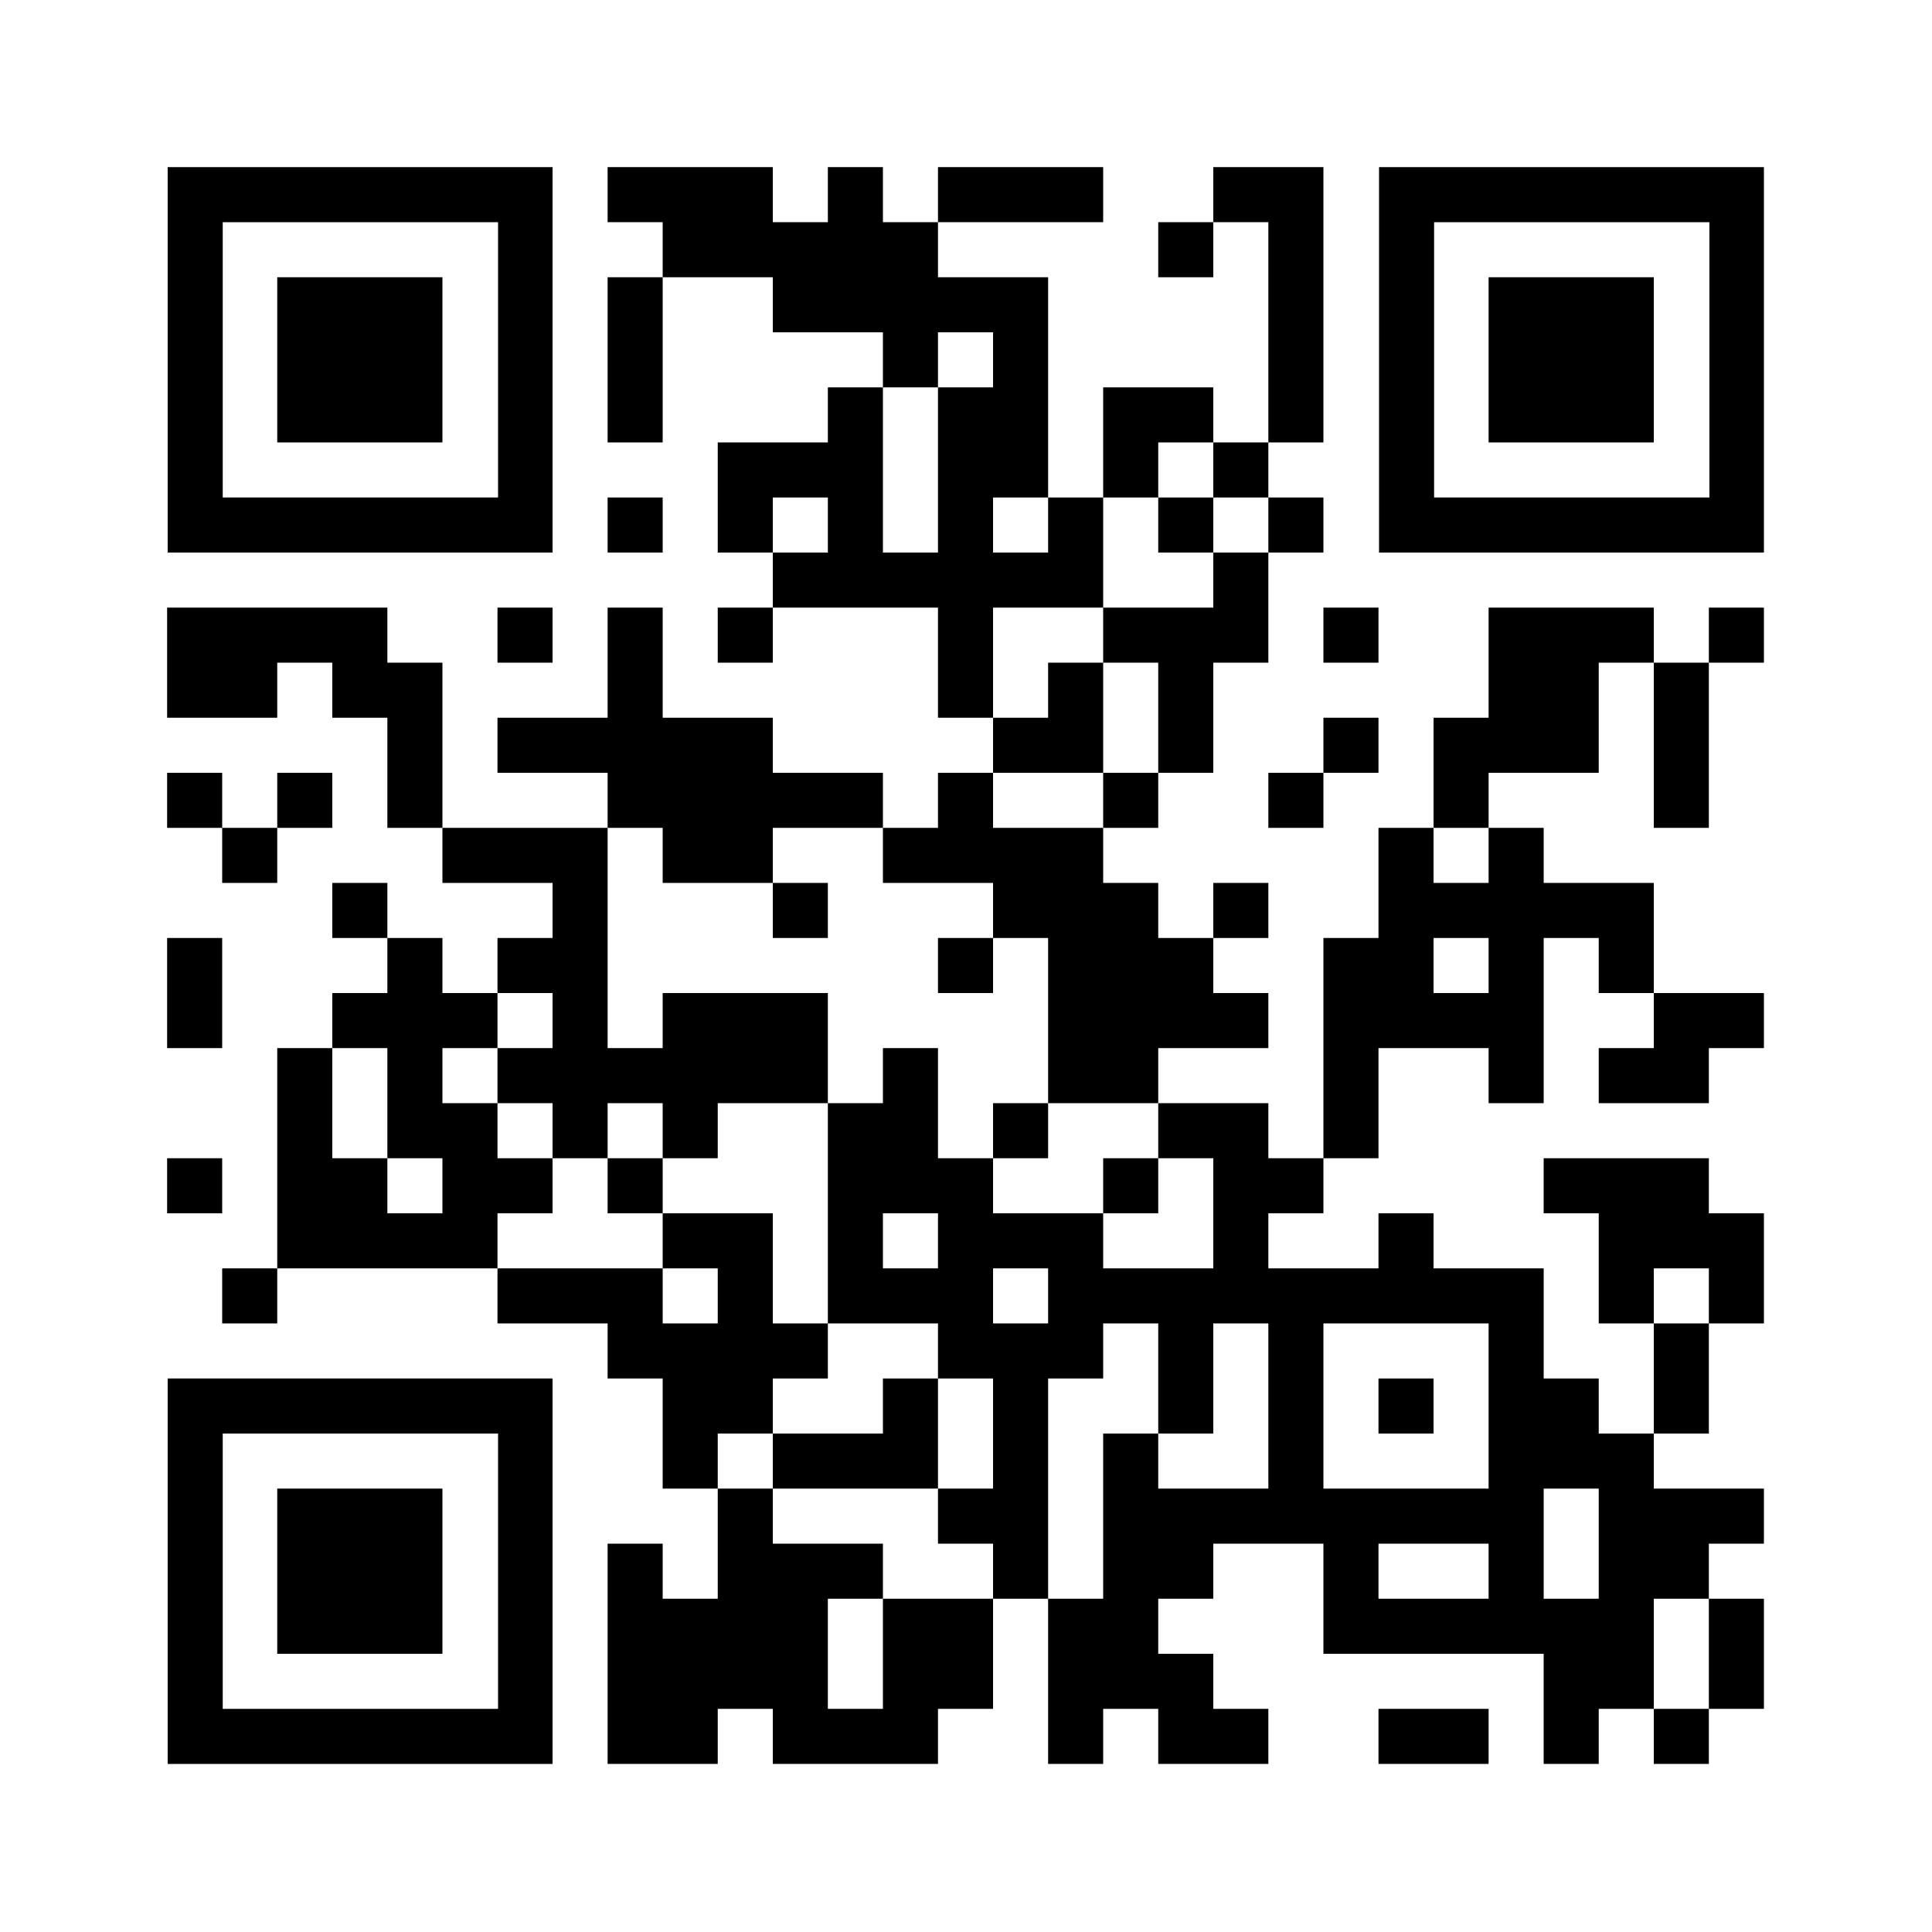
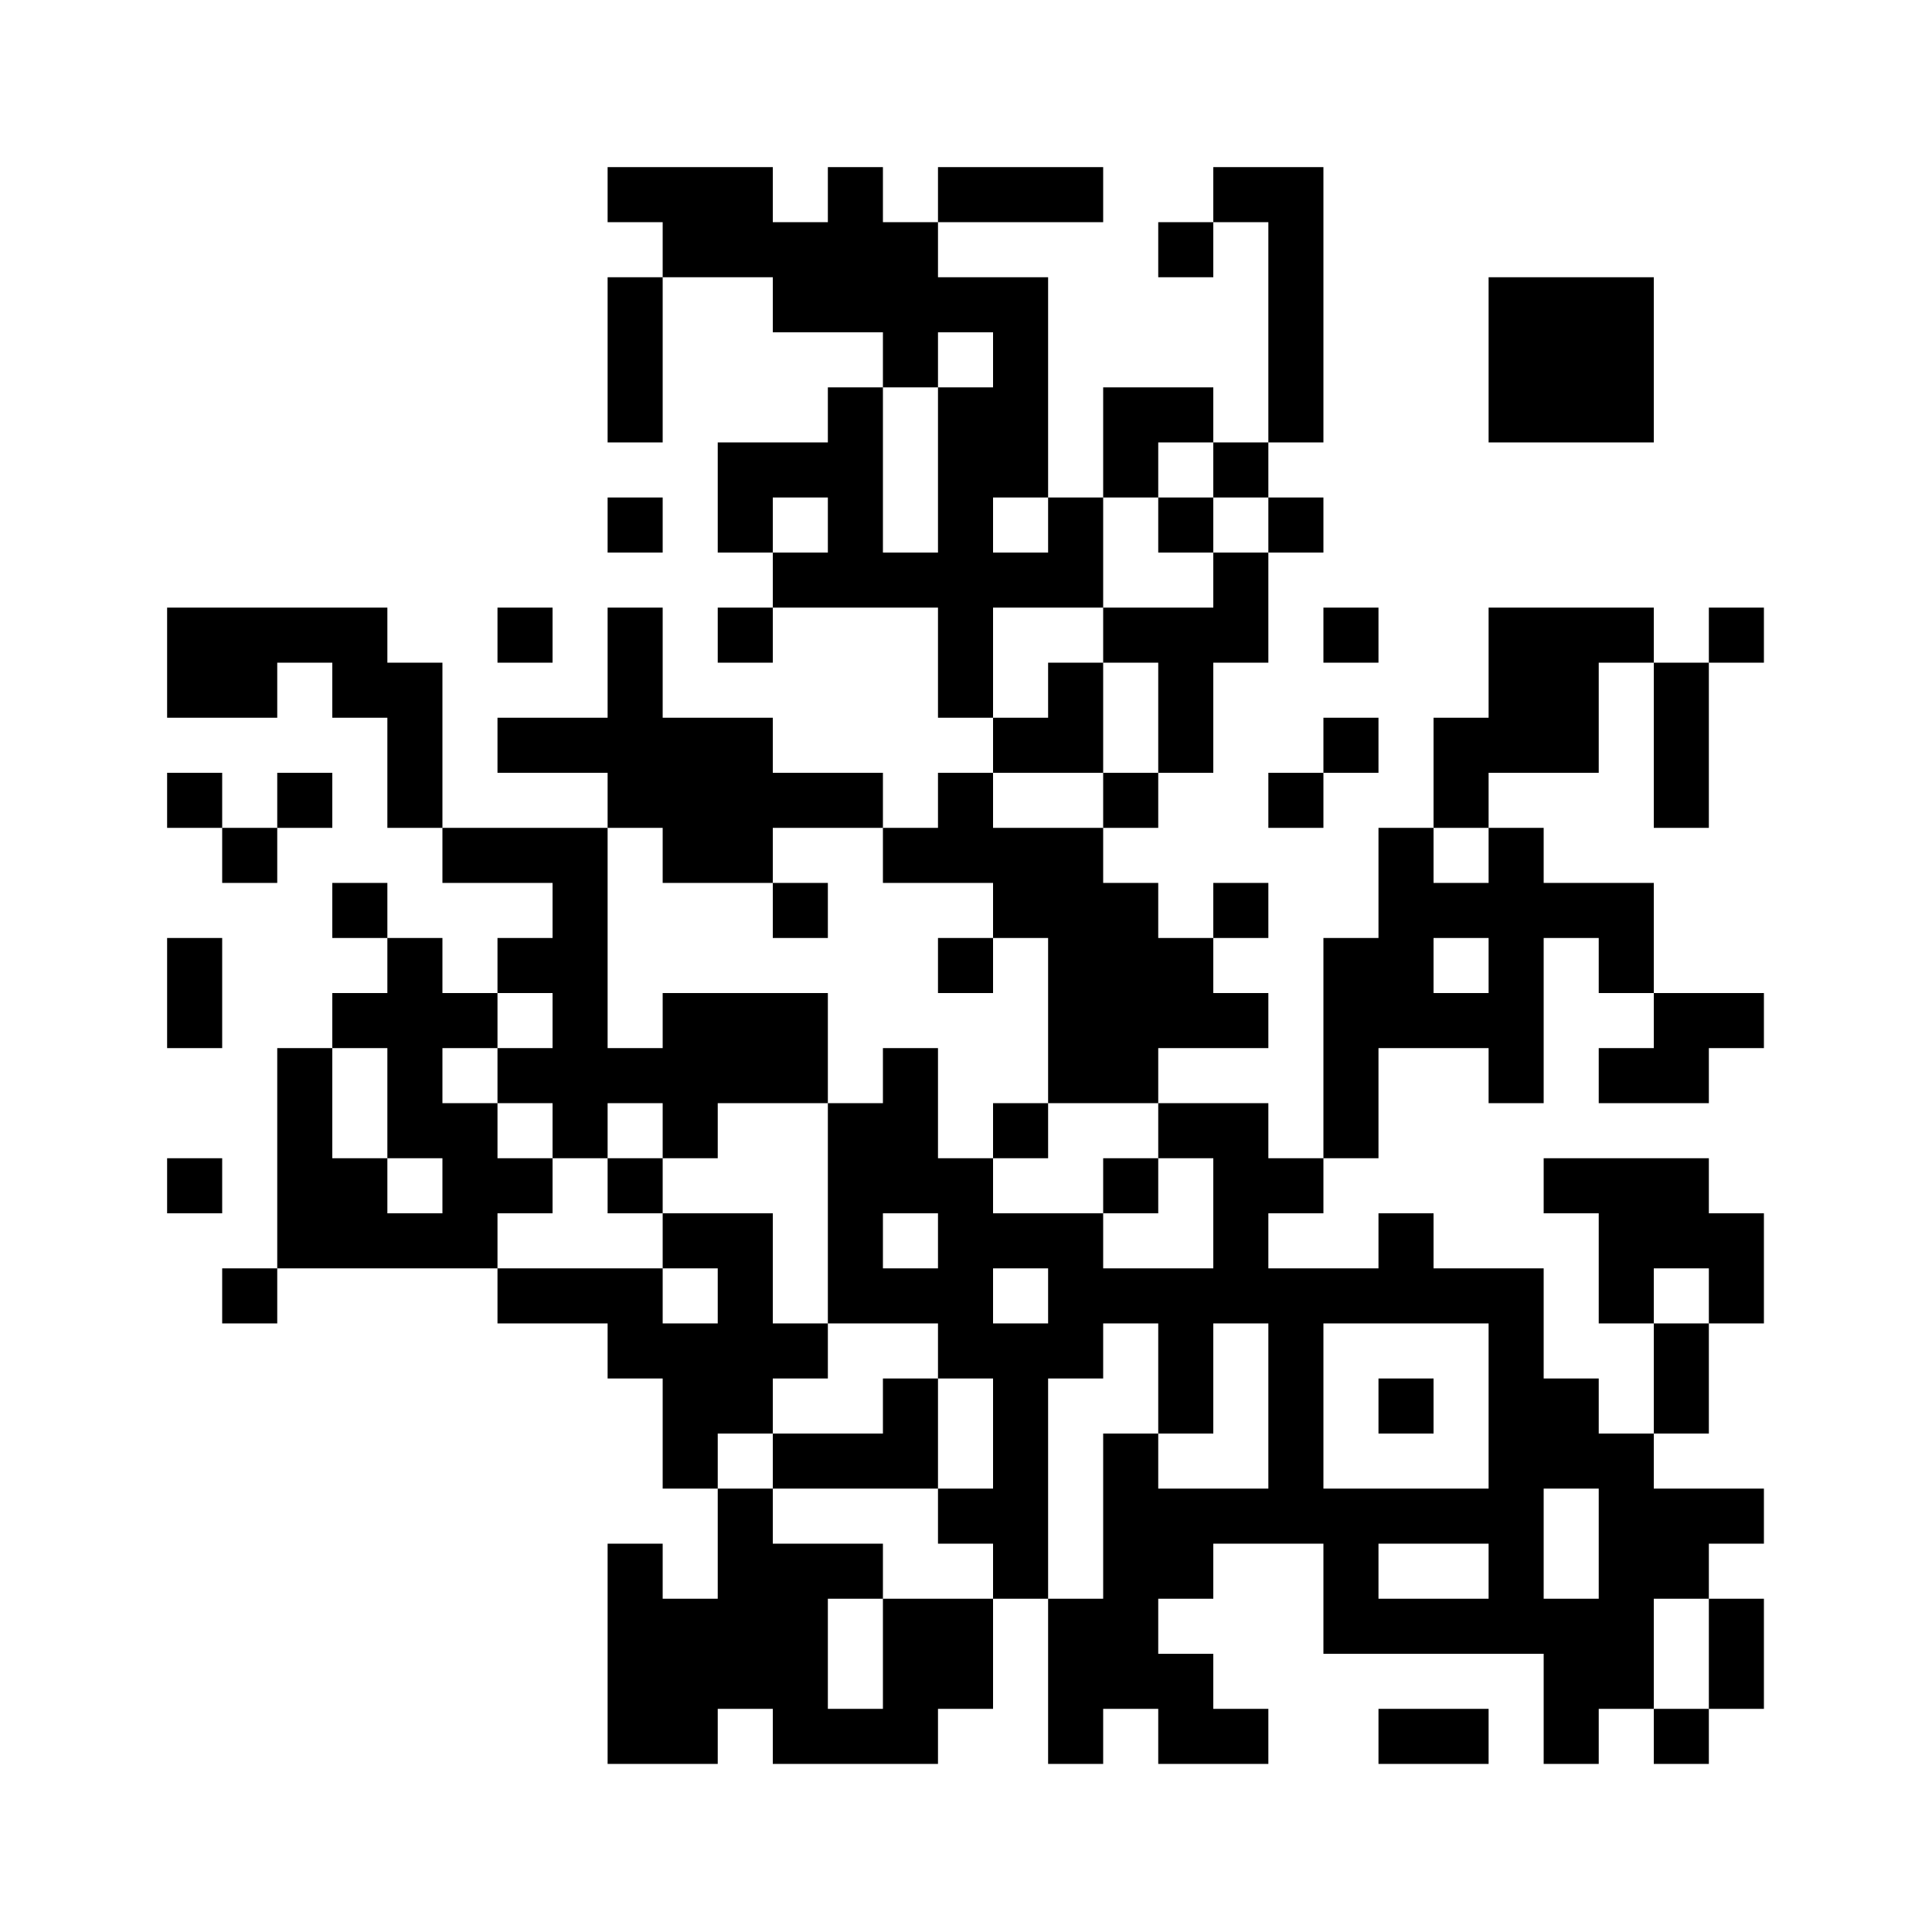
<svg xmlns="http://www.w3.org/2000/svg" width="192" height="192" viewBox="0 0 192 192" fill="none">
  <g clip-path="url(#clip0_17_36)">
    <path d="M60.384 16.608H65.856V22.08H60.384V16.608ZM65.856 16.608H71.328V22.08H65.856V16.608ZM71.328 16.608H76.8V22.08H71.328V16.608ZM82.272 16.608H87.744V22.08H82.272V16.608ZM93.216 16.608H98.688V22.08H93.216V16.608ZM98.688 16.608H104.16V22.08H98.688V16.608ZM104.16 16.608H109.632V22.08H104.16V16.608ZM120.576 16.608H126.048V22.08H120.576V16.608ZM126.048 16.608H131.52V22.08H126.048V16.608ZM65.856 22.08H71.328V27.552H65.856V22.08ZM71.328 22.08H76.8V27.552H71.328V22.08ZM76.8 22.08H82.272V27.552H76.8V22.08ZM82.272 22.08H87.744V27.552H82.272V22.08ZM87.744 22.08H93.216V27.552H87.744V22.08ZM115.104 22.08H120.576V27.552H115.104V22.08ZM126.048 22.08H131.52V27.552H126.048V22.08ZM60.384 27.552H65.856V33.024H60.384V27.552ZM76.8 27.552H82.272V33.024H76.8V27.552ZM82.272 27.552H87.744V33.024H82.272V27.552ZM87.744 27.552H93.216V33.024H87.744V27.552ZM93.216 27.552H98.688V33.024H93.216V27.552ZM98.688 27.552H104.16V33.024H98.688V27.552ZM126.048 27.552H131.52V33.024H126.048V27.552ZM60.384 33.024H65.856V38.496H60.384V33.024ZM87.744 33.024H93.216V38.496H87.744V33.024ZM98.688 33.024H104.16V38.496H98.688V33.024ZM126.048 33.024H131.52V38.496H126.048V33.024ZM60.384 38.496H65.856V43.968H60.384V38.496ZM82.272 38.496H87.744V43.968H82.272V38.496ZM93.216 38.496H98.688V43.968H93.216V38.496ZM98.688 38.496H104.16V43.968H98.688V38.496ZM109.632 38.496H115.104V43.968H109.632V38.496ZM115.104 38.496H120.576V43.968H115.104V38.496ZM126.048 38.496H131.52V43.968H126.048V38.496ZM71.328 43.968H76.8V49.44H71.328V43.968ZM76.8 43.968H82.272V49.44H76.8V43.968ZM82.272 43.968H87.744V49.44H82.272V43.968ZM93.216 43.968H98.688V49.44H93.216V43.968ZM98.688 43.968H104.16V49.44H98.688V43.968ZM109.632 43.968H115.104V49.44H109.632V43.968ZM120.576 43.968H126.048V49.44H120.576V43.968ZM60.384 49.44H65.856V54.912H60.384V49.44ZM71.328 49.44H76.8V54.912H71.328V49.44ZM82.272 49.44H87.744V54.912H82.272V49.44ZM93.216 49.44H98.688V54.912H93.216V49.44ZM104.16 49.44H109.632V54.912H104.16V49.44ZM115.104 49.44H120.576V54.912H115.104V49.44ZM126.048 49.44H131.52V54.912H126.048V49.44ZM76.8 54.912H82.272V60.384H76.8V54.912ZM82.272 54.912H87.744V60.384H82.272V54.912ZM87.744 54.912H93.216V60.384H87.744V54.912ZM93.216 54.912H98.688V60.384H93.216V54.912ZM98.688 54.912H104.16V60.384H98.688V54.912ZM104.16 54.912H109.632V60.384H104.16V54.912ZM120.576 54.912H126.048V60.384H120.576V54.912ZM16.608 60.384H22.08V65.856H16.608V60.384ZM22.08 60.384H27.552V65.856H22.08V60.384ZM27.552 60.384H33.024V65.856H27.552V60.384ZM33.024 60.384H38.496V65.856H33.024V60.384ZM49.44 60.384H54.912V65.856H49.44V60.384ZM60.384 60.384H65.856V65.856H60.384V60.384ZM71.328 60.384H76.8V65.856H71.328V60.384ZM93.216 60.384H98.688V65.856H93.216V60.384ZM109.632 60.384H115.104V65.856H109.632V60.384ZM115.104 60.384H120.576V65.856H115.104V60.384ZM120.576 60.384H126.048V65.856H120.576V60.384ZM131.52 60.384H136.992V65.856H131.52V60.384ZM147.936 60.384H153.408V65.856H147.936V60.384ZM153.408 60.384H158.88V65.856H153.408V60.384ZM158.88 60.384H164.352V65.856H158.88V60.384ZM169.824 60.384H175.296V65.856H169.824V60.384ZM16.608 65.856H22.08V71.328H16.608V65.856ZM22.08 65.856H27.552V71.328H22.08V65.856ZM33.024 65.856H38.496V71.328H33.024V65.856ZM38.496 65.856H43.968V71.328H38.496V65.856ZM60.384 65.856H65.856V71.328H60.384V65.856ZM93.216 65.856H98.688V71.328H93.216V65.856ZM104.16 65.856H109.632V71.328H104.16V65.856ZM115.104 65.856H120.576V71.328H115.104V65.856ZM147.936 65.856H153.408V71.328H147.936V65.856ZM153.408 65.856H158.88V71.328H153.408V65.856ZM164.352 65.856H169.824V71.328H164.352V65.856ZM38.496 71.328H43.968V76.8H38.496V71.328ZM49.44 71.328H54.912V76.8H49.44V71.328ZM54.912 71.328H60.384V76.8H54.912V71.328ZM60.384 71.328H65.856V76.8H60.384V71.328ZM65.856 71.328H71.328V76.8H65.856V71.328ZM71.328 71.328H76.8V76.8H71.328V71.328ZM98.688 71.328H104.16V76.8H98.688V71.328ZM104.16 71.328H109.632V76.8H104.16V71.328ZM115.104 71.328H120.576V76.8H115.104V71.328ZM131.52 71.328H136.992V76.8H131.52V71.328ZM142.464 71.328H147.936V76.8H142.464V71.328ZM147.936 71.328H153.408V76.8H147.936V71.328ZM153.408 71.328H158.88V76.8H153.408V71.328ZM164.352 71.328H169.824V76.8H164.352V71.328ZM16.608 76.8H22.08V82.272H16.608V76.8ZM27.552 76.8H33.024V82.272H27.552V76.8ZM38.496 76.8H43.968V82.272H38.496V76.8ZM60.384 76.8H65.856V82.272H60.384V76.8ZM65.856 76.8H71.328V82.272H65.856V76.8ZM71.328 76.8H76.8V82.272H71.328V76.8ZM76.8 76.8H82.272V82.272H76.8V76.8ZM82.272 76.8H87.744V82.272H82.272V76.8ZM93.216 76.8H98.688V82.272H93.216V76.8ZM109.632 76.8H115.104V82.272H109.632V76.8ZM126.048 76.8H131.52V82.272H126.048V76.8ZM142.464 76.8H147.936V82.272H142.464V76.8ZM164.352 76.8H169.824V82.272H164.352V76.8ZM22.08 82.272H27.552V87.744H22.08V82.272ZM43.968 82.272H49.44V87.744H43.968V82.272ZM49.44 82.272H54.912V87.744H49.44V82.272ZM54.912 82.272H60.384V87.744H54.912V82.272ZM65.856 82.272H71.328V87.744H65.856V82.272ZM71.328 82.272H76.8V87.744H71.328V82.272ZM87.744 82.272H93.216V87.744H87.744V82.272ZM93.216 82.272H98.688V87.744H93.216V82.272ZM98.688 82.272H104.16V87.744H98.688V82.272ZM104.16 82.272H109.632V87.744H104.16V82.272ZM136.992 82.272H142.464V87.744H136.992V82.272ZM147.936 82.272H153.408V87.744H147.936V82.272ZM33.024 87.744H38.496V93.216H33.024V87.744ZM54.912 87.744H60.384V93.216H54.912V87.744ZM76.8 87.744H82.272V93.216H76.8V87.744ZM98.688 87.744H104.16V93.216H98.688V87.744ZM104.16 87.744H109.632V93.216H104.16V87.744ZM109.632 87.744H115.104V93.216H109.632V87.744ZM120.576 87.744H126.048V93.216H120.576V87.744ZM136.992 87.744H142.464V93.216H136.992V87.744ZM142.464 87.744H147.936V93.216H142.464V87.744ZM147.936 87.744H153.408V93.216H147.936V87.744ZM153.408 87.744H158.88V93.216H153.408V87.744ZM158.88 87.744H164.352V93.216H158.88V87.744ZM16.608 93.216H22.08V98.688H16.608V93.216ZM38.496 93.216H43.968V98.688H38.496V93.216ZM49.44 93.216H54.912V98.688H49.44V93.216ZM54.912 93.216H60.384V98.688H54.912V93.216ZM93.216 93.216H98.688V98.688H93.216V93.216ZM104.16 93.216H109.632V98.688H104.16V93.216ZM109.632 93.216H115.104V98.688H109.632V93.216ZM115.104 93.216H120.576V98.688H115.104V93.216ZM131.52 93.216H136.992V98.688H131.52V93.216ZM136.992 93.216H142.464V98.688H136.992V93.216ZM147.936 93.216H153.408V98.688H147.936V93.216ZM158.88 93.216H164.352V98.688H158.88V93.216ZM16.608 98.688H22.08V104.16H16.608V98.688ZM33.024 98.688H38.496V104.16H33.024V98.688ZM38.496 98.688H43.968V104.16H38.496V98.688ZM43.968 98.688H49.44V104.16H43.968V98.688ZM54.912 98.688H60.384V104.16H54.912V98.688ZM65.856 98.688H71.328V104.16H65.856V98.688ZM71.328 98.688H76.8V104.16H71.328V98.688ZM76.8 98.688H82.272V104.16H76.8V98.688ZM104.16 98.688H109.632V104.16H104.16V98.688ZM109.632 98.688H115.104V104.16H109.632V98.688ZM115.104 98.688H120.576V104.16H115.104V98.688ZM120.576 98.688H126.048V104.16H120.576V98.688ZM131.52 98.688H136.992V104.16H131.52V98.688ZM136.992 98.688H142.464V104.16H136.992V98.688ZM142.464 98.688H147.936V104.16H142.464V98.688ZM147.936 98.688H153.408V104.16H147.936V98.688ZM164.352 98.688H169.824V104.16H164.352V98.688ZM169.824 98.688H175.296V104.16H169.824V98.688ZM27.552 104.16H33.024V109.632H27.552V104.16ZM38.496 104.16H43.968V109.632H38.496V104.16ZM49.44 104.16H54.912V109.632H49.44V104.16ZM54.912 104.16H60.384V109.632H54.912V104.16ZM60.384 104.16H65.856V109.632H60.384V104.16ZM65.856 104.16H71.328V109.632H65.856V104.16ZM71.328 104.16H76.8V109.632H71.328V104.16ZM76.8 104.16H82.272V109.632H76.8V104.16ZM87.744 104.16H93.216V109.632H87.744V104.16ZM104.16 104.16H109.632V109.632H104.16V104.16ZM109.632 104.16H115.104V109.632H109.632V104.16ZM131.52 104.16H136.992V109.632H131.52V104.16ZM147.936 104.16H153.408V109.632H147.936V104.16ZM158.88 104.16H164.352V109.632H158.88V104.16ZM164.352 104.16H169.824V109.632H164.352V104.16ZM27.552 109.632H33.024V115.104H27.552V109.632ZM38.496 109.632H43.968V115.104H38.496V109.632ZM43.968 109.632H49.44V115.104H43.968V109.632ZM54.912 109.632H60.384V115.104H54.912V109.632ZM65.856 109.632H71.328V115.104H65.856V109.632ZM82.272 109.632H87.744V115.104H82.272V109.632ZM87.744 109.632H93.216V115.104H87.744V109.632ZM98.688 109.632H104.16V115.104H98.688V109.632ZM115.104 109.632H120.576V115.104H115.104V109.632ZM120.576 109.632H126.048V115.104H120.576V109.632ZM131.52 109.632H136.992V115.104H131.52V109.632ZM16.608 115.104H22.08V120.576H16.608V115.104ZM27.552 115.104H33.024V120.576H27.552V115.104ZM33.024 115.104H38.496V120.576H33.024V115.104ZM43.968 115.104H49.44V120.576H43.968V115.104ZM49.44 115.104H54.912V120.576H49.44V115.104ZM60.384 115.104H65.856V120.576H60.384V115.104ZM82.272 115.104H87.744V120.576H82.272V115.104ZM87.744 115.104H93.216V120.576H87.744V115.104ZM93.216 115.104H98.688V120.576H93.216V115.104ZM109.632 115.104H115.104V120.576H109.632V115.104ZM120.576 115.104H126.048V120.576H120.576V115.104ZM126.048 115.104H131.52V120.576H126.048V115.104ZM153.408 115.104H158.88V120.576H153.408V115.104ZM158.88 115.104H164.352V120.576H158.88V115.104ZM164.352 115.104H169.824V120.576H164.352V115.104ZM27.552 120.576H33.024V126.048H27.552V120.576ZM33.024 120.576H38.496V126.048H33.024V120.576ZM38.496 120.576H43.968V126.048H38.496V120.576ZM43.968 120.576H49.44V126.048H43.968V120.576ZM65.856 120.576H71.328V126.048H65.856V120.576ZM71.328 120.576H76.8V126.048H71.328V120.576ZM82.272 120.576H87.744V126.048H82.272V120.576ZM93.216 120.576H98.688V126.048H93.216V120.576ZM98.688 120.576H104.16V126.048H98.688V120.576ZM104.16 120.576H109.632V126.048H104.16V120.576ZM120.576 120.576H126.048V126.048H120.576V120.576ZM136.992 120.576H142.464V126.048H136.992V120.576ZM158.88 120.576H164.352V126.048H158.88V120.576ZM164.352 120.576H169.824V126.048H164.352V120.576ZM169.824 120.576H175.296V126.048H169.824V120.576ZM22.08 126.048H27.552V131.52H22.08V126.048ZM49.44 126.048H54.912V131.52H49.44V126.048ZM54.912 126.048H60.384V131.52H54.912V126.048ZM60.384 126.048H65.856V131.52H60.384V126.048ZM71.328 126.048H76.8V131.52H71.328V126.048ZM82.272 126.048H87.744V131.52H82.272V126.048ZM87.744 126.048H93.216V131.52H87.744V126.048ZM93.216 126.048H98.688V131.52H93.216V126.048ZM104.16 126.048H109.632V131.52H104.16V126.048ZM109.632 126.048H115.104V131.52H109.632V126.048ZM115.104 126.048H120.576V131.52H115.104V126.048ZM120.576 126.048H126.048V131.52H120.576V126.048ZM126.048 126.048H131.52V131.52H126.048V126.048ZM131.52 126.048H136.992V131.52H131.52V126.048ZM136.992 126.048H142.464V131.52H136.992V126.048ZM142.464 126.048H147.936V131.52H142.464V126.048ZM147.936 126.048H153.408V131.52H147.936V126.048ZM158.88 126.048H164.352V131.52H158.88V126.048ZM169.824 126.048H175.296V131.52H169.824V126.048ZM60.384 131.52H65.856V136.992H60.384V131.52ZM65.856 131.52H71.328V136.992H65.856V131.52ZM71.328 131.52H76.8V136.992H71.328V131.52ZM76.8 131.52H82.272V136.992H76.8V131.52ZM93.216 131.52H98.688V136.992H93.216V131.52ZM98.688 131.52H104.16V136.992H98.688V131.52ZM104.16 131.52H109.632V136.992H104.16V131.52ZM115.104 131.52H120.576V136.992H115.104V131.52ZM126.048 131.52H131.52V136.992H126.048V131.52ZM147.936 131.52H153.408V136.992H147.936V131.52ZM164.352 131.52H169.824V136.992H164.352V131.52ZM65.856 136.992H71.328V142.464H65.856V136.992ZM71.328 136.992H76.8V142.464H71.328V136.992ZM87.744 136.992H93.216V142.464H87.744V136.992ZM98.688 136.992H104.16V142.464H98.688V136.992ZM115.104 136.992H120.576V142.464H115.104V136.992ZM126.048 136.992H131.52V142.464H126.048V136.992ZM136.992 136.992H142.464V142.464H136.992V136.992ZM147.936 136.992H153.408V142.464H147.936V136.992ZM153.408 136.992H158.88V142.464H153.408V136.992ZM164.352 136.992H169.824V142.464H164.352V136.992ZM65.856 142.464H71.328V147.936H65.856V142.464ZM76.8 142.464H82.272V147.936H76.8V142.464ZM82.272 142.464H87.744V147.936H82.272V142.464ZM87.744 142.464H93.216V147.936H87.744V142.464ZM98.688 142.464H104.16V147.936H98.688V142.464ZM109.632 142.464H115.104V147.936H109.632V142.464ZM126.048 142.464H131.52V147.936H126.048V142.464ZM147.936 142.464H153.408V147.936H147.936V142.464ZM153.408 142.464H158.88V147.936H153.408V142.464ZM158.88 142.464H164.352V147.936H158.88V142.464ZM71.328 147.936H76.8V153.408H71.328V147.936ZM93.216 147.936H98.688V153.408H93.216V147.936ZM98.688 147.936H104.16V153.408H98.688V147.936ZM109.632 147.936H115.104V153.408H109.632V147.936ZM115.104 147.936H120.576V153.408H115.104V147.936ZM120.576 147.936H126.048V153.408H120.576V147.936ZM126.048 147.936H131.52V153.408H126.048V147.936ZM131.52 147.936H136.992V153.408H131.52V147.936ZM136.992 147.936H142.464V153.408H136.992V147.936ZM142.464 147.936H147.936V153.408H142.464V147.936ZM147.936 147.936H153.408V153.408H147.936V147.936ZM158.88 147.936H164.352V153.408H158.88V147.936ZM164.352 147.936H169.824V153.408H164.352V147.936ZM169.824 147.936H175.296V153.408H169.824V147.936ZM60.384 153.408H65.856V158.88H60.384V153.408ZM71.328 153.408H76.8V158.88H71.328V153.408ZM76.8 153.408H82.272V158.88H76.8V153.408ZM82.272 153.408H87.744V158.88H82.272V153.408ZM98.688 153.408H104.16V158.88H98.688V153.408ZM109.632 153.408H115.104V158.88H109.632V153.408ZM115.104 153.408H120.576V158.88H115.104V153.408ZM131.52 153.408H136.992V158.88H131.52V153.408ZM147.936 153.408H153.408V158.88H147.936V153.408ZM158.88 153.408H164.352V158.88H158.88V153.408ZM164.352 153.408H169.824V158.88H164.352V153.408ZM60.384 158.88H65.856V164.352H60.384V158.88ZM65.856 158.88H71.328V164.352H65.856V158.88ZM71.328 158.88H76.8V164.352H71.328V158.88ZM76.8 158.88H82.272V164.352H76.8V158.88ZM87.744 158.88H93.216V164.352H87.744V158.88ZM93.216 158.88H98.688V164.352H93.216V158.88ZM104.16 158.88H109.632V164.352H104.16V158.88ZM109.632 158.88H115.104V164.352H109.632V158.88ZM131.52 158.88H136.992V164.352H131.52V158.88ZM136.992 158.88H142.464V164.352H136.992V158.88ZM142.464 158.88H147.936V164.352H142.464V158.88ZM147.936 158.88H153.408V164.352H147.936V158.88ZM153.408 158.88H158.88V164.352H153.408V158.88ZM158.88 158.88H164.352V164.352H158.88V158.88ZM169.824 158.88H175.296V164.352H169.824V158.88ZM60.384 164.352H65.856V169.824H60.384V164.352ZM65.856 164.352H71.328V169.824H65.856V164.352ZM71.328 164.352H76.8V169.824H71.328V164.352ZM76.8 164.352H82.272V169.824H76.8V164.352ZM87.744 164.352H93.216V169.824H87.744V164.352ZM93.216 164.352H98.688V169.824H93.216V164.352ZM104.16 164.352H109.632V169.824H104.16V164.352ZM109.632 164.352H115.104V169.824H109.632V164.352ZM115.104 164.352H120.576V169.824H115.104V164.352ZM153.408 164.352H158.88V169.824H153.408V164.352ZM158.88 164.352H164.352V169.824H158.88V164.352ZM169.824 164.352H175.296V169.824H169.824V164.352ZM60.384 169.824H65.856V175.296H60.384V169.824ZM65.856 169.824H71.328V175.296H65.856V169.824ZM76.8 169.824H82.272V175.296H76.8V169.824ZM82.272 169.824H87.744V175.296H82.272V169.824ZM87.744 169.824H93.216V175.296H87.744V169.824ZM104.16 169.824H109.632V175.296H104.16V169.824ZM115.104 169.824H120.576V175.296H115.104V169.824ZM120.576 169.824H126.048V175.296H120.576V169.824ZM136.992 169.824H142.464V175.296H136.992V169.824ZM142.464 169.824H147.936V175.296H142.464V169.824ZM153.408 169.824H158.88V175.296H153.408V169.824ZM164.352 169.824H169.824V175.296H164.352V169.824Z" fill="black" />
    <g clip-path="url(#clip1_17_36)">
      <path d="M49.495 16.608H16.663V54.912H54.967V16.608H49.495ZM49.495 27.552V49.44H22.135V22.08H49.495V27.552Z" fill="black" />
    </g>
-     <path d="M38.496 27.552H27.552V43.968H43.968V27.552H38.496Z" fill="black" />
    <g clip-path="url(#clip2_17_36)">
      <path d="M169.879 16.608H137.047V54.912H175.351V16.608H169.879ZM169.879 27.552V49.44H142.519V22.08H169.879V27.552Z" fill="black" />
    </g>
    <path d="M158.88 27.552H147.936V43.968H164.352V27.552H158.88Z" fill="black" />
    <g clip-path="url(#clip3_17_36)">
      <path d="M49.495 136.992H16.663V175.296H54.967V136.992H49.495ZM49.495 147.936V169.824H22.135V142.464H49.495V147.936Z" fill="black" />
    </g>
-     <path d="M38.496 147.936H27.552V164.352H43.968V147.936H38.496Z" fill="black" />
  </g>
  <defs>
    <clipPath id="clip0_17_36">
      <rect width="192" height="192" fill="white" />
    </clipPath>
    <clipPath id="clip1_17_36">
-       <rect width="38.304" height="38.304" fill="white" transform="translate(16.608 16.608)" />
-     </clipPath>
+       </clipPath>
    <clipPath id="clip2_17_36">
-       <rect width="38.304" height="38.304" fill="white" transform="translate(136.992 16.608)" />
-     </clipPath>
+       </clipPath>
    <clipPath id="clip3_17_36">
-       <rect width="38.304" height="38.304" fill="white" transform="translate(16.608 136.992)" />
-     </clipPath>
+       </clipPath>
  </defs>
</svg>